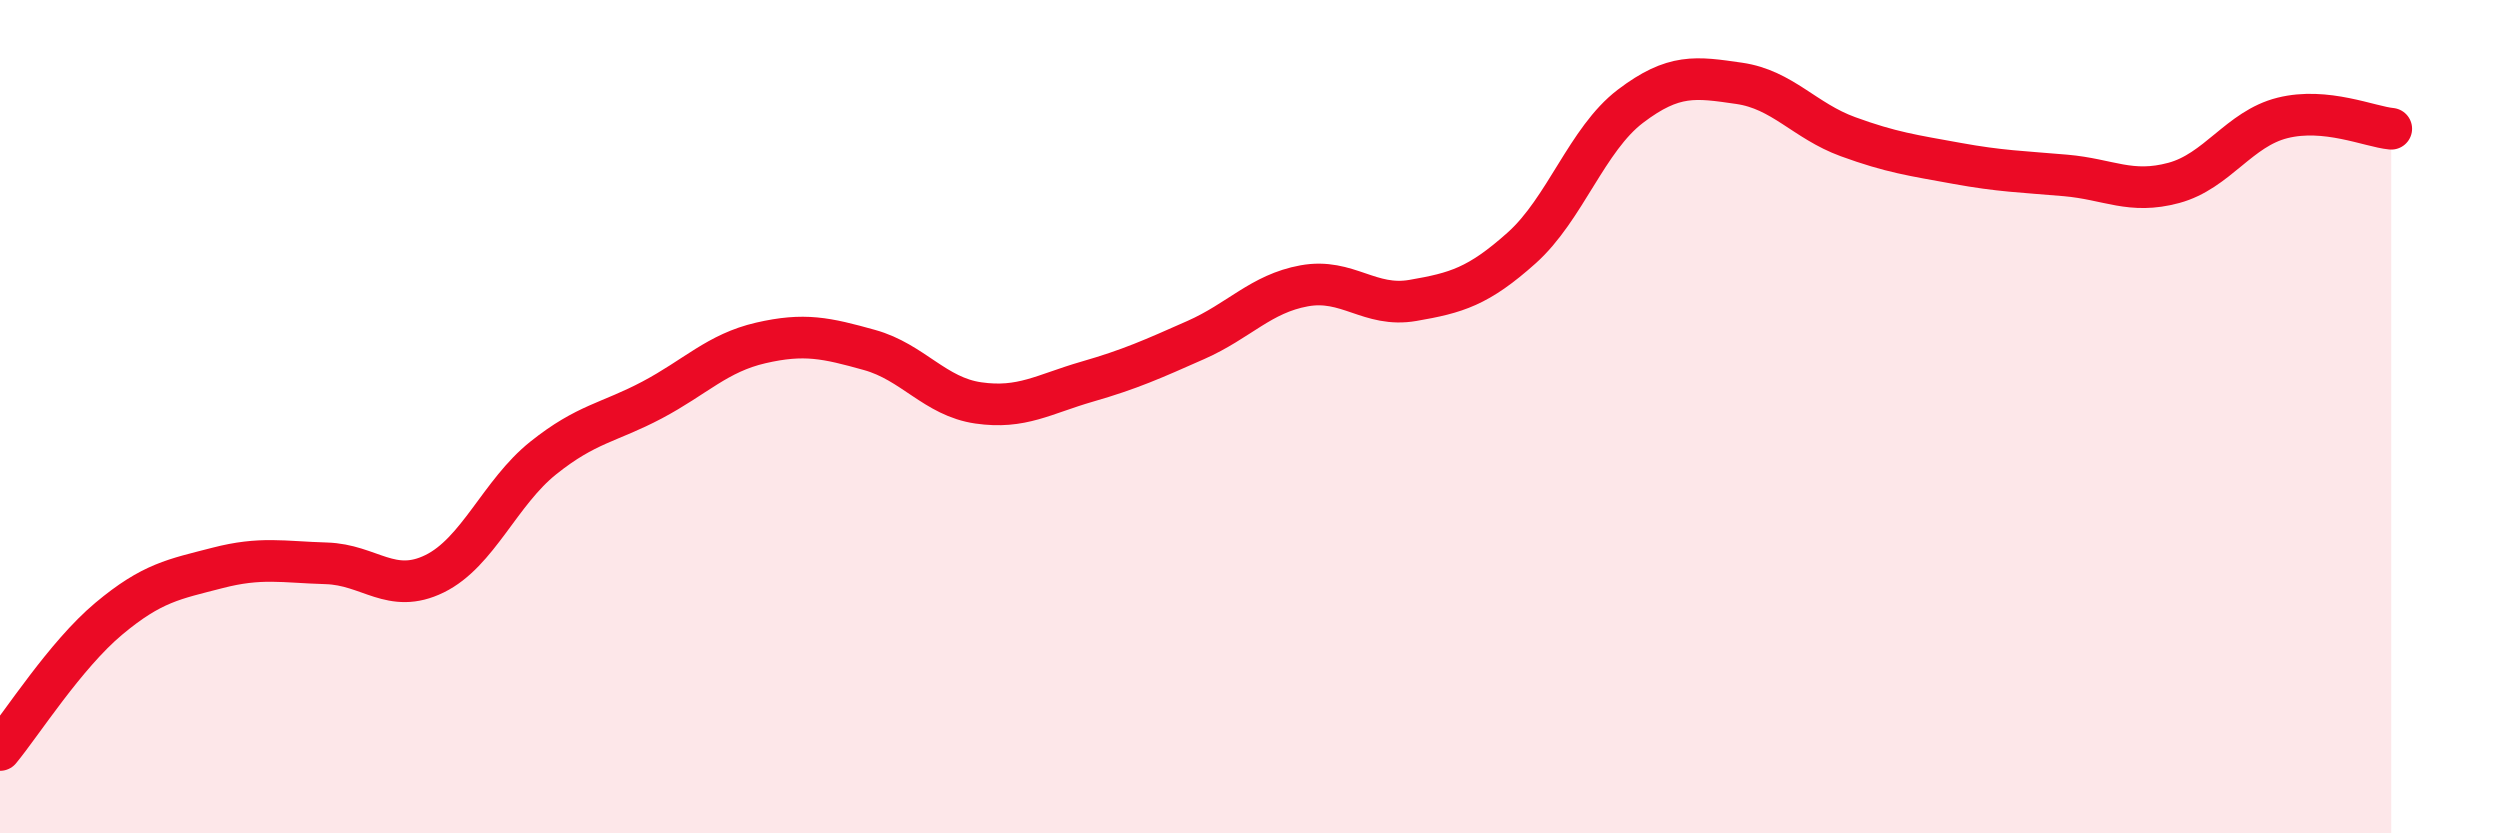
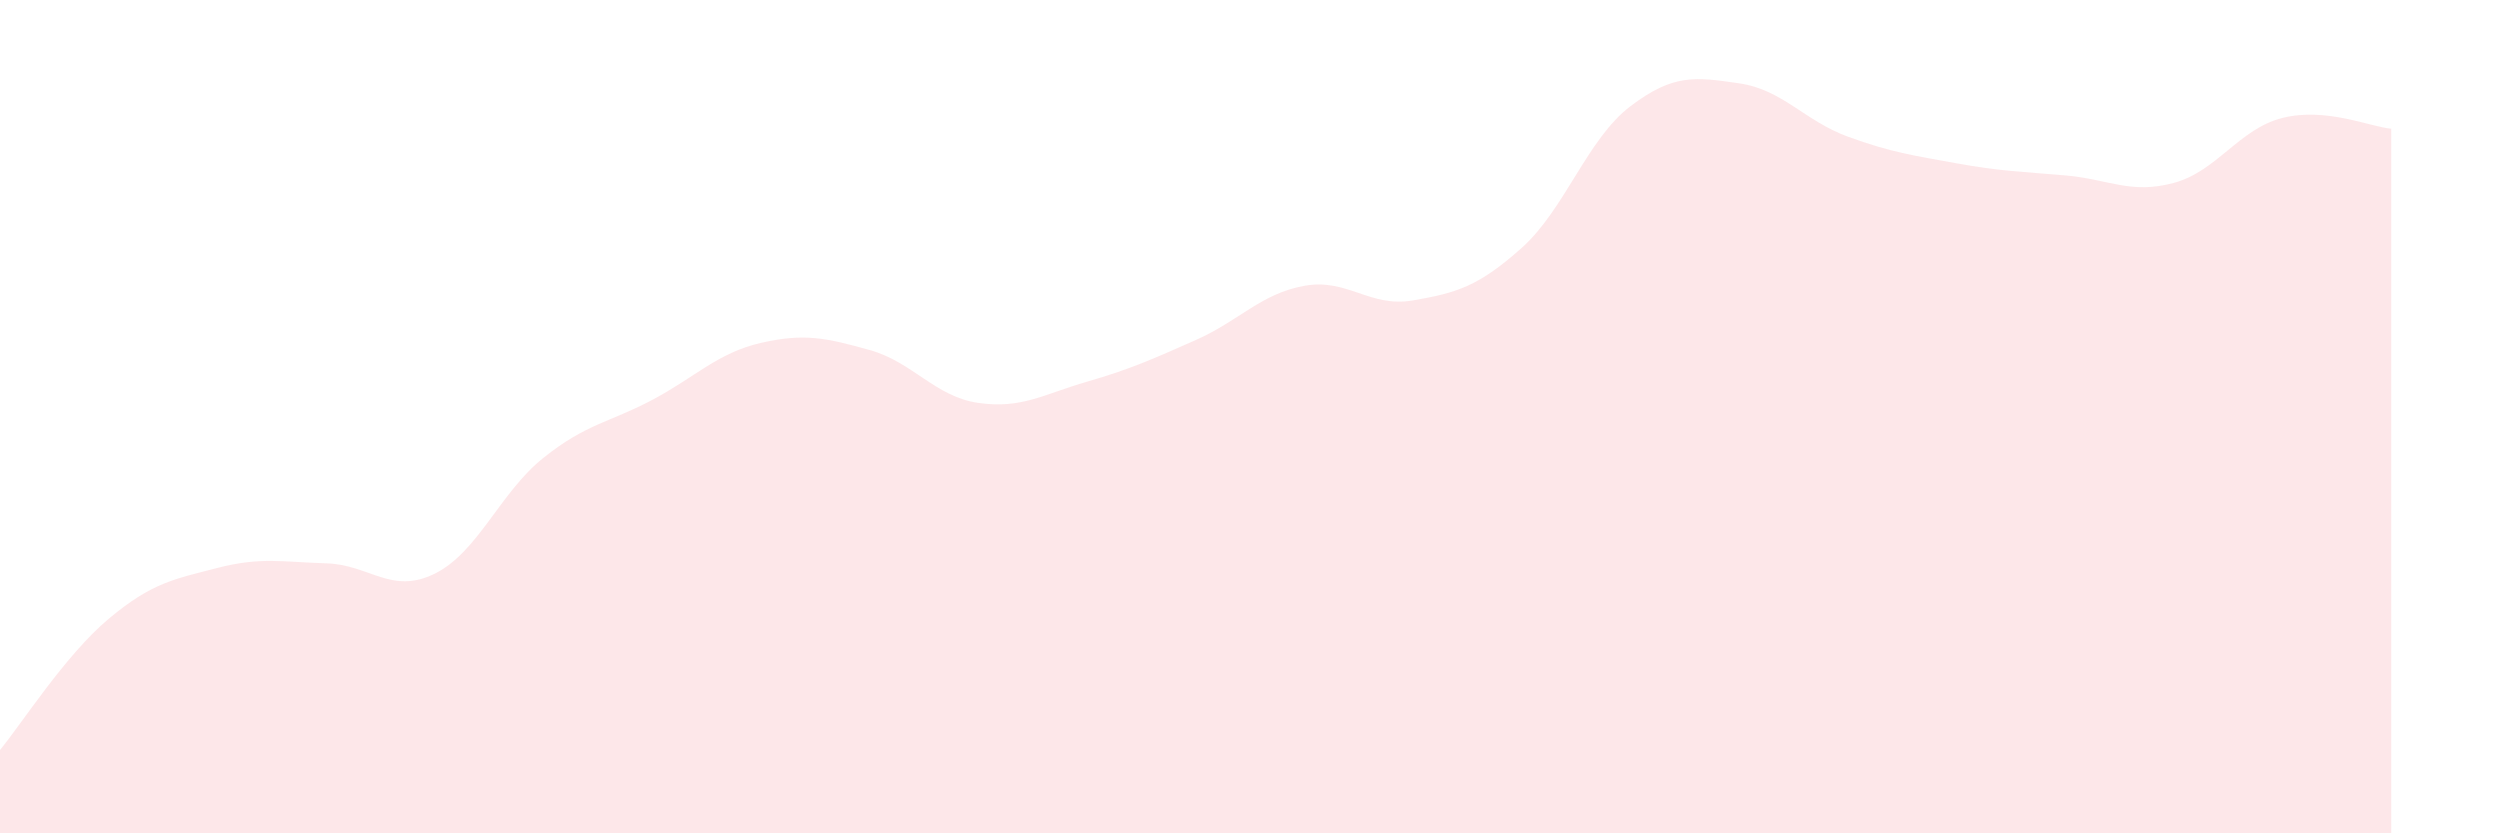
<svg xmlns="http://www.w3.org/2000/svg" width="60" height="20" viewBox="0 0 60 20">
  <path d="M 0,18 C 0.52,17.37 1.57,15.72 2.61,14.85 C 3.65,13.98 4.18,13.9 5.22,13.63 C 6.26,13.36 6.79,13.49 7.83,13.52 C 8.87,13.55 9.39,14.28 10.43,13.77 C 11.47,13.26 12,11.82 13.04,10.99 C 14.08,10.16 14.61,10.15 15.65,9.6 C 16.69,9.05 17.22,8.47 18.26,8.23 C 19.3,7.99 19.83,8.11 20.87,8.4 C 21.91,8.69 22.44,9.52 23.48,9.67 C 24.52,9.82 25.05,9.46 26.09,9.16 C 27.13,8.86 27.66,8.62 28.7,8.16 C 29.74,7.7 30.26,7.05 31.3,6.86 C 32.34,6.67 32.87,7.39 33.91,7.21 C 34.95,7.03 35.48,6.88 36.52,5.95 C 37.56,5.02 38.09,3.34 39.13,2.55 C 40.17,1.76 40.7,1.85 41.74,2 C 42.78,2.15 43.31,2.9 44.35,3.28 C 45.39,3.66 45.92,3.73 46.96,3.92 C 48,4.11 48.53,4.12 49.57,4.21 C 50.61,4.3 51.13,4.67 52.17,4.39 C 53.21,4.11 53.74,3.09 54.78,2.83 C 55.82,2.57 56.87,3.04 57.39,3.09L57.39 20L0 20Z" fill="#EB0A25" opacity="0.1" stroke-linecap="round" stroke-linejoin="round" />
-   <path d="M 0,18 C 0.52,17.37 1.57,15.72 2.61,14.85 C 3.65,13.98 4.18,13.9 5.22,13.63 C 6.26,13.36 6.79,13.49 7.83,13.52 C 8.87,13.55 9.39,14.28 10.43,13.77 C 11.47,13.26 12,11.82 13.04,10.99 C 14.08,10.16 14.61,10.15 15.65,9.6 C 16.69,9.05 17.22,8.47 18.26,8.23 C 19.3,7.99 19.83,8.11 20.87,8.4 C 21.91,8.69 22.44,9.52 23.48,9.67 C 24.52,9.82 25.05,9.46 26.09,9.16 C 27.13,8.86 27.66,8.62 28.7,8.16 C 29.74,7.7 30.26,7.05 31.3,6.86 C 32.34,6.67 32.87,7.39 33.91,7.21 C 34.95,7.03 35.48,6.88 36.52,5.95 C 37.56,5.02 38.09,3.34 39.13,2.55 C 40.17,1.76 40.7,1.85 41.74,2 C 42.78,2.15 43.31,2.9 44.35,3.28 C 45.39,3.66 45.92,3.73 46.96,3.92 C 48,4.11 48.53,4.12 49.57,4.21 C 50.61,4.3 51.13,4.67 52.17,4.39 C 53.21,4.11 53.74,3.09 54.78,2.83 C 55.82,2.57 56.87,3.04 57.39,3.09" stroke="#EB0A25" stroke-width="1" fill="none" stroke-linecap="round" stroke-linejoin="round" />
</svg>